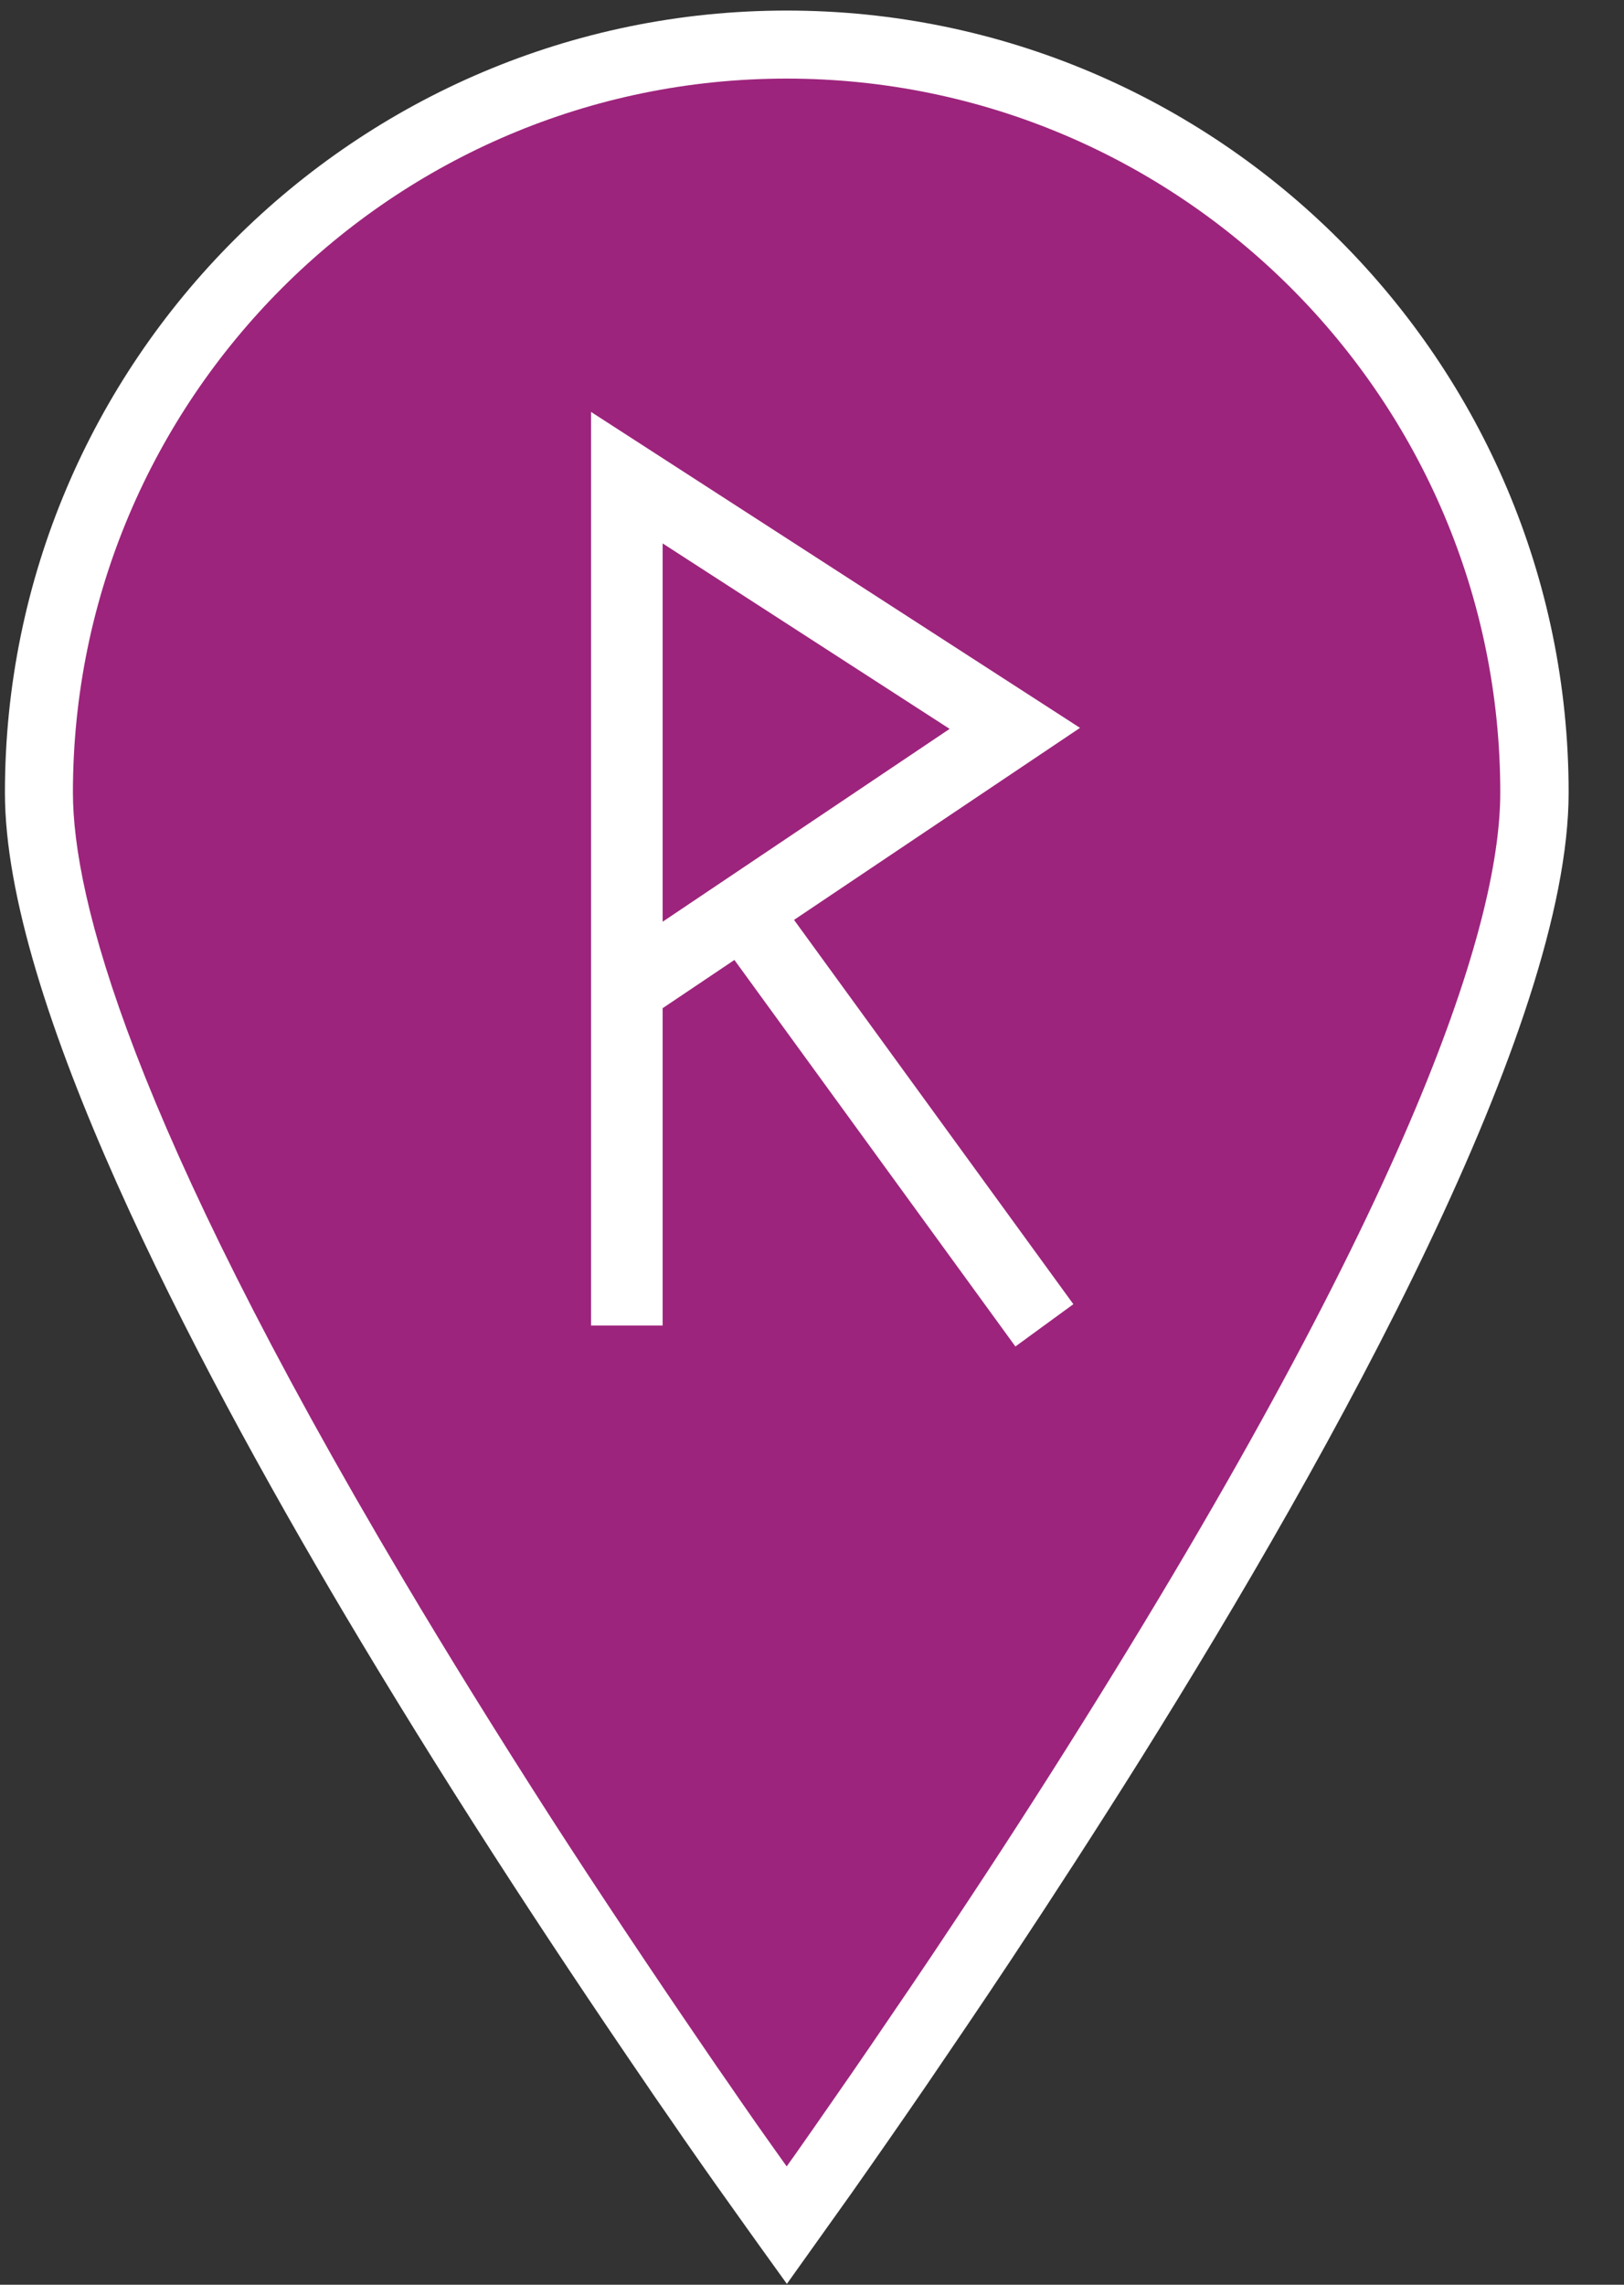
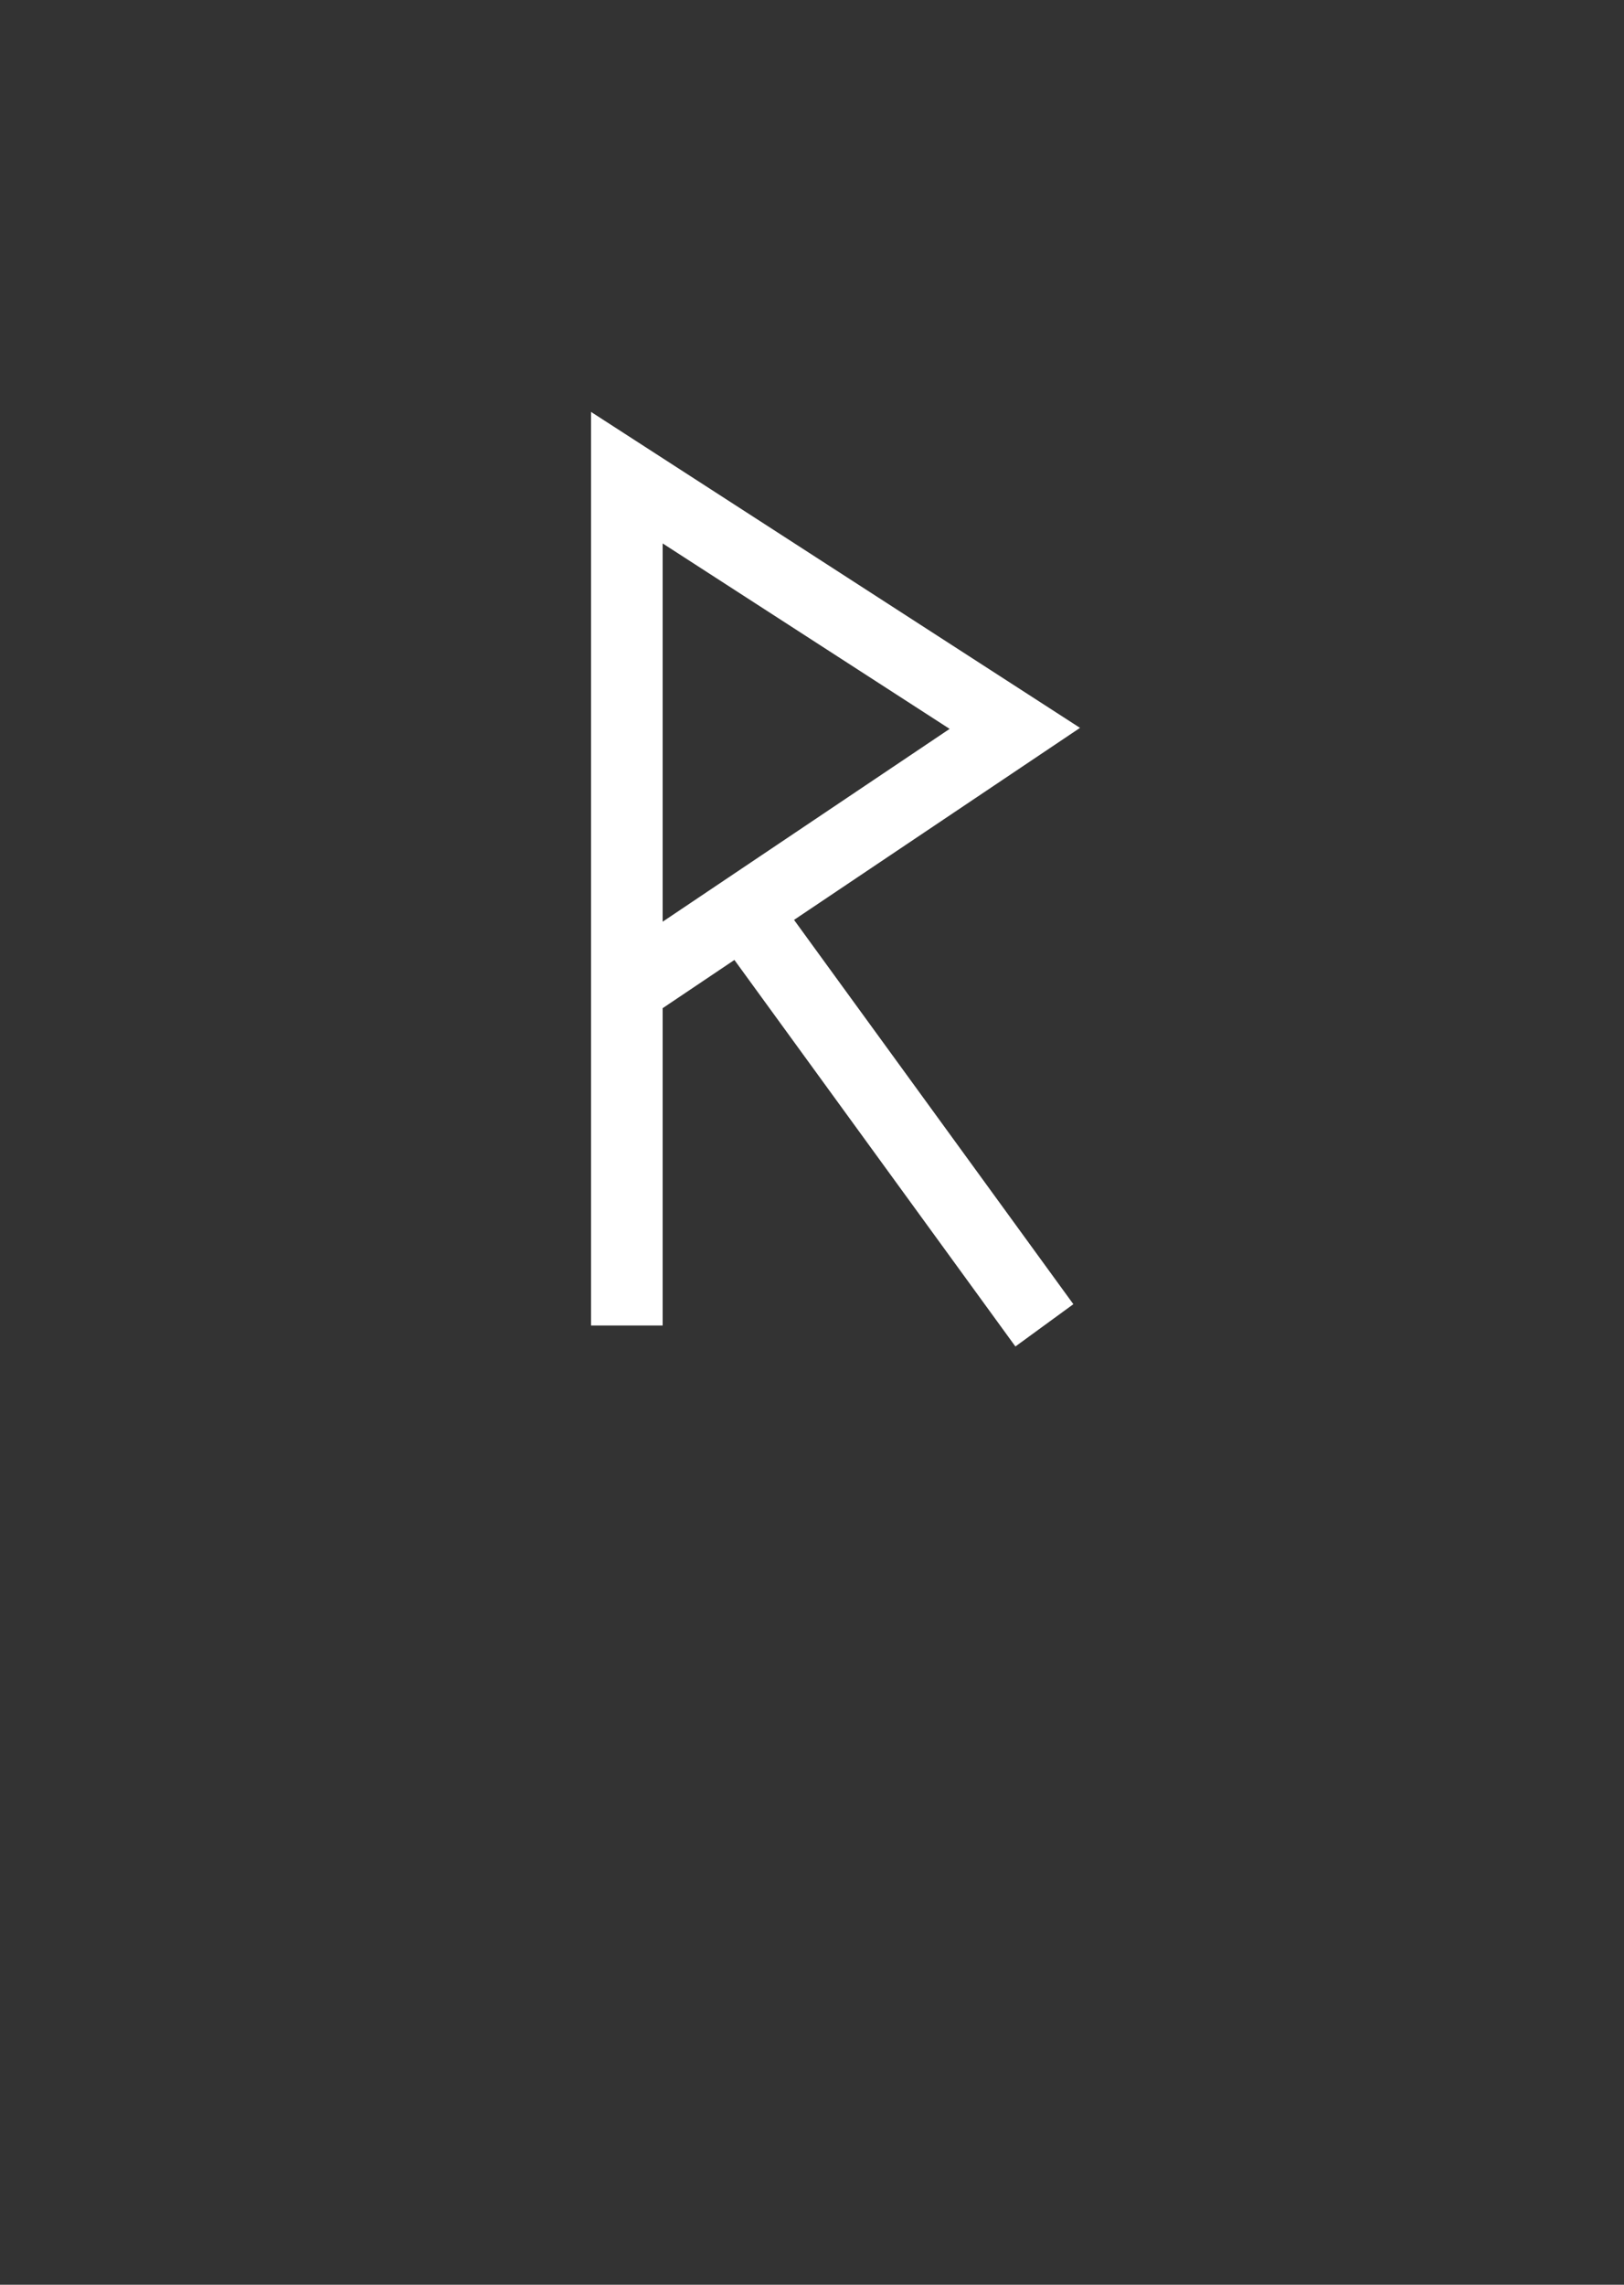
<svg xmlns="http://www.w3.org/2000/svg" width="32px" height="45px" viewBox="0 0 32 45" version="1.1">
  <rect x="0" y="0" width="32" height="45" fill="#333333" stroke="none" />
  <title>arkeologiskekulturminner</title>
  <g id="UI" stroke="none" stroke-width="1" fill="none" fill-rule="evenodd">
    <g transform="translate(-1916, -4299)" fill-rule="nonzero" id="arkeologiskekulturminner">
      <g transform="translate(1916, 4299)">
        <g id="Group">
-           <path d="M10.296,36.171 C9.252,34.549 8.268,32.964 7.378,31.463 C3.053,24.186 0.769,18.702 0.769,15.612 C0.769,7.489 7.378,0.88 15.501,0.88 C23.628,0.88 30.237,7.489 30.237,15.612 C30.237,19.118 27.359,25.573 21.912,34.277 C21.093,35.584 20.23,36.924 19.347,38.25 C18.772,39.116 18.222,39.926 17.715,40.668 C17.456,41.044 17.211,41.4 16.976,41.736 C16.707,42.122 16.452,42.488 16.22,42.817 C15.951,43.197 15.71,43.536 15.501,43.828 C15.297,43.543 15.051,43.197 14.786,42.824 C14.554,42.495 14.303,42.139 14.031,41.746 C13.799,41.41 13.554,41.061 13.299,40.685 C12.402,39.375 11.371,37.837 10.296,36.171 Z" id="Path" fill="#9D247C" />
-           <path d="M15.505,44.983 L14.957,44.221 C14.806,44.009 14.632,43.768 14.444,43.502 L14.121,43.049 C13.92,42.763 13.705,42.461 13.476,42.129 L13.245,41.793 C13.084,41.558 12.912,41.316 12.741,41.061 C11.697,39.536 10.682,38.012 9.729,36.534 L9.729,36.534 C8.661,34.878 7.677,33.287 6.797,31.806 C3.744,26.661 0.097,19.676 0.097,15.612 C0.097,7.119 7.009,0.208 15.501,0.208 C23.998,0.208 30.909,7.119 30.909,15.612 C30.909,20.203 26.325,28.491 22.483,34.633 C21.617,36.013 20.75,37.353 19.907,38.623 C19.333,39.489 18.779,40.302 18.272,41.047 C18.01,41.427 17.765,41.786 17.53,42.122 C17.261,42.508 17.006,42.874 16.774,43.203 L15.505,44.983 Z M10.86,35.809 C11.807,37.276 12.815,38.787 13.853,40.305 C14.024,40.557 14.188,40.796 14.35,41.027 L14.581,41.363 C14.806,41.689 15.018,41.991 15.219,42.273 L15.501,42.669 L15.673,42.428 C15.904,42.102 16.156,41.736 16.425,41.35 C16.66,41.014 16.905,40.658 17.16,40.285 C17.664,39.546 18.215,38.74 18.786,37.877 C19.625,36.618 20.485,35.288 21.341,33.918 C28.138,23.057 29.562,17.966 29.562,15.609 C29.562,7.855 23.252,1.548 15.498,1.548 C7.744,1.548 1.437,7.855 1.437,15.609 C1.437,17.684 2.569,22.057 7.952,31.117 C8.825,32.588 9.803,34.163 10.86,35.809 L10.86,35.809 Z" id="Shape" fill="#FFFFFF" />
-         </g>
+           </g>
        <path d="M21.281,14.336 L11.646,8.113 L11.646,26.107 L13.057,26.107 L13.057,19.857 L14.471,18.907 L20.008,26.52 L21.15,25.687 L15.646,18.118 L21.281,14.336 Z M13.057,10.703 L18.712,14.356 L13.057,18.154 L13.057,10.703 Z" id="Shape" fill="#FFFFFF" />
      </g>
    </g>
  </g>
</svg>